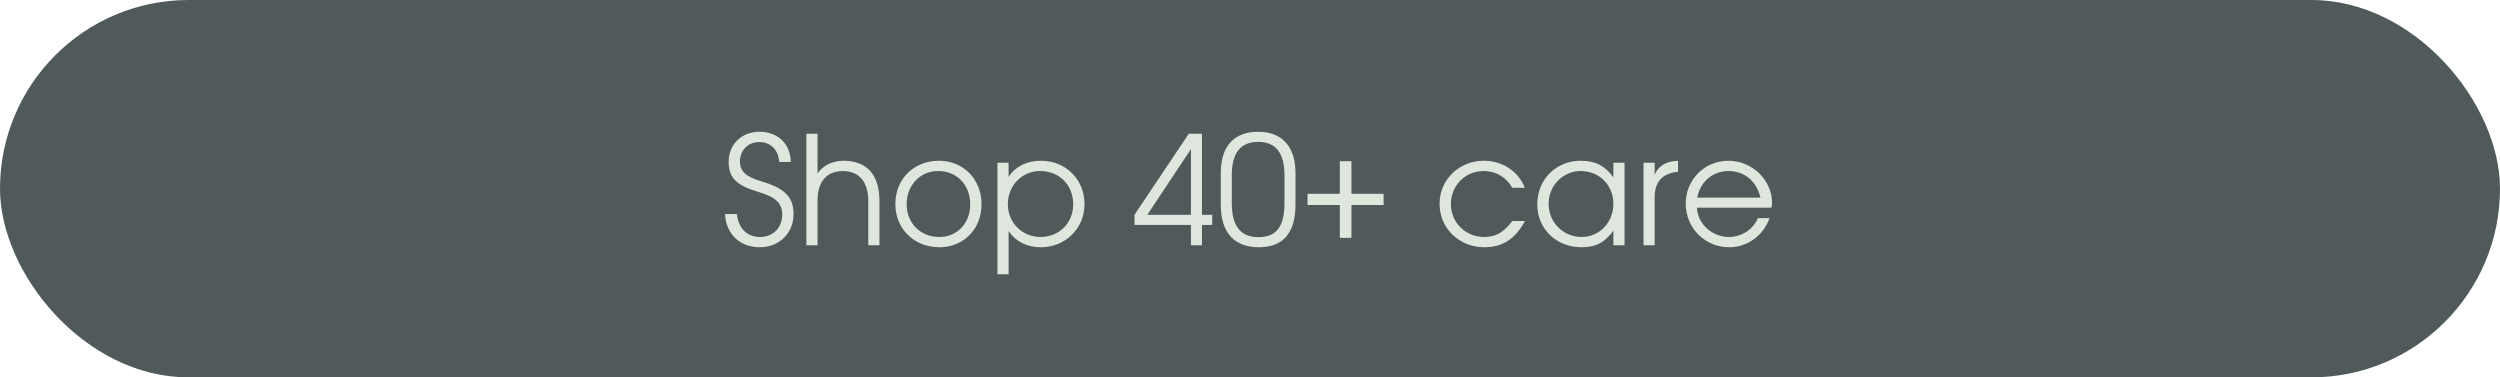
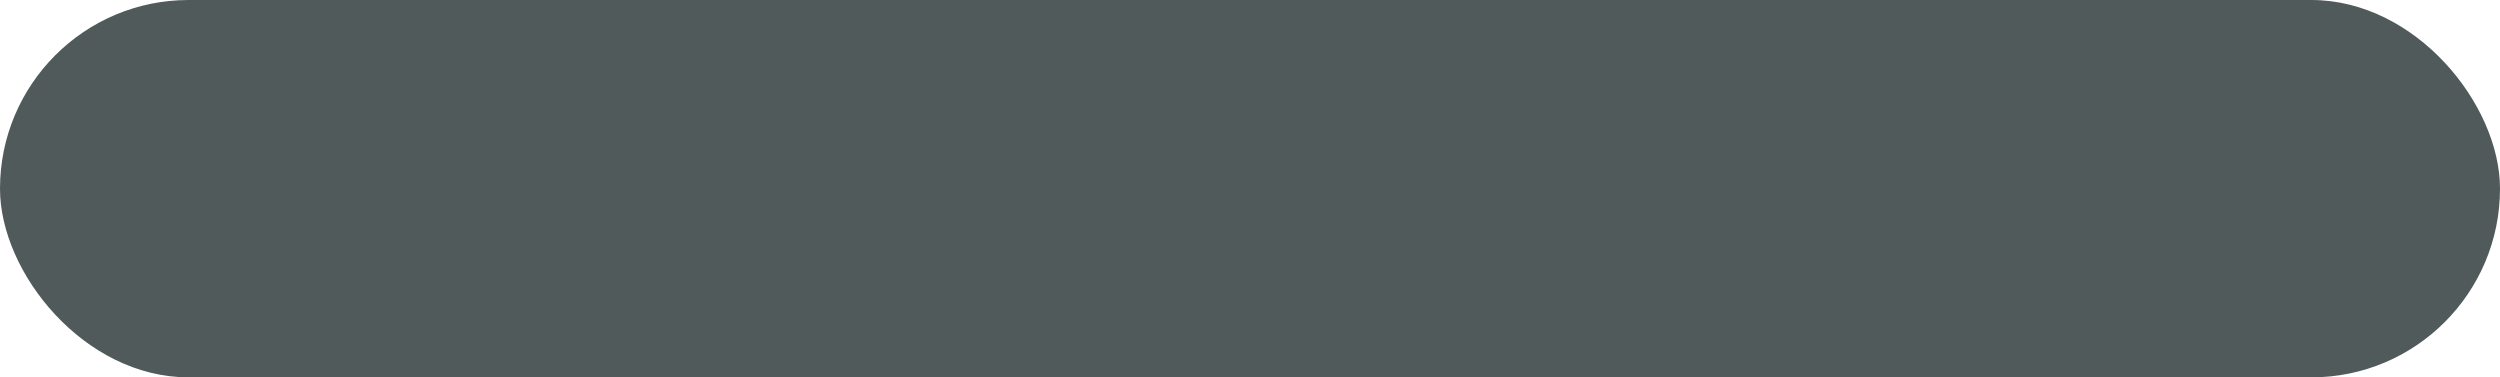
<svg xmlns="http://www.w3.org/2000/svg" width="265" height="40" viewBox="0 0 265 40" fill="none">
  <rect width="265" height="40" rx="20" fill="#505A5B" />
-   <path d="M76.852 22.688H78.116C78.276 24.224 79.188 25.12 80.58 25.12C81.94 25.12 82.916 24.128 82.916 22.768C82.916 21.52 82.228 20.88 80.276 20.304C78.052 19.648 77.236 18.816 77.236 17.152C77.236 15.296 78.612 13.968 80.516 13.968C82.452 13.968 83.78 15.248 83.828 17.168H82.596C82.516 15.888 81.684 15.056 80.484 15.056C79.3 15.056 78.436 15.92 78.436 17.12C78.436 18.16 79.06 18.736 80.74 19.232C83.204 19.968 84.116 20.896 84.116 22.704C84.116 24.72 82.596 26.208 80.548 26.208C78.42 26.208 76.964 24.816 76.852 22.688ZM85.477 26V14.176H86.661V18.384C87.253 17.52 88.245 17.04 89.429 17.04C91.893 17.04 93.221 18.544 93.221 21.296V26H92.037V21.296C92.037 19.28 91.061 18.128 89.333 18.128C87.653 18.128 86.661 19.264 86.661 21.2V26H85.477ZM94.906 21.632C94.906 18.976 96.858 17.04 99.546 17.04C102.122 17.04 104.042 19.008 104.042 21.648C104.042 24.272 102.154 26.208 99.578 26.208C96.906 26.208 94.906 24.256 94.906 21.632ZM99.546 25.12C101.466 25.12 102.842 23.68 102.842 21.664C102.842 19.6 101.434 18.128 99.45 18.128C97.53 18.128 96.106 19.632 96.106 21.648C96.106 23.648 97.562 25.12 99.546 25.12ZM105.727 29.072V17.248H106.911V18.752C107.647 17.632 108.847 17.04 110.351 17.04C112.959 17.04 114.959 19.024 114.959 21.632C114.959 24.208 112.943 26.208 110.319 26.208C108.863 26.208 107.679 25.616 106.911 24.496V29.072H105.727ZM110.303 25.12C112.271 25.12 113.759 23.632 113.759 21.664C113.759 19.6 112.287 18.128 110.255 18.128C108.335 18.128 106.831 19.664 106.831 21.632C106.831 23.6 108.335 25.12 110.303 25.12ZM120.255 23.84V22.768L126.015 14.176H127.407V22.768H128.495V23.84H127.407V26H126.239V23.84H120.255ZM121.615 22.768H126.239V15.808L121.615 22.768ZM129.402 21.696V18.336C129.402 15.52 130.794 13.968 133.354 13.968C135.898 13.968 137.322 15.536 137.322 18.336V21.696C137.322 24.688 136.01 26.208 133.45 26.208C130.81 26.208 129.402 24.64 129.402 21.696ZM130.57 21.504C130.57 23.952 131.482 25.136 133.402 25.136C135.306 25.136 136.154 24.016 136.154 21.504V18.608C136.154 16.208 135.242 15.04 133.37 15.04C131.482 15.04 130.57 16.208 130.57 18.608V21.504ZM142.021 25.216V21.728H138.597V20.544H142.021V17.088H143.253V20.544H146.661V21.728H143.253V25.216H142.021ZM160.306 23.424H161.65C160.642 25.312 159.266 26.208 157.362 26.208C154.674 26.208 152.594 24.208 152.594 21.6C152.594 19.056 154.658 17.04 157.282 17.04C159.266 17.04 160.93 18.144 161.634 19.904H160.306C159.634 18.752 158.562 18.128 157.266 18.128C155.314 18.128 153.794 19.664 153.794 21.632C153.794 23.584 155.346 25.12 157.314 25.12C158.562 25.12 159.394 24.64 160.306 23.424ZM162.953 21.648C162.953 19.024 164.937 17.04 167.561 17.04C169.097 17.04 170.137 17.568 171.017 18.8V17.248H172.201V26H171.017V24.464C170.089 25.712 169.145 26.208 167.657 26.208C164.953 26.208 162.953 24.272 162.953 21.648ZM164.153 21.6C164.153 23.568 165.705 25.12 167.641 25.12C169.545 25.12 171.017 23.584 171.017 21.6C171.017 19.616 169.529 18.128 167.545 18.128C165.673 18.128 164.153 19.68 164.153 21.6ZM174.211 26V17.248H175.395V18.496C175.859 17.536 176.595 17.104 177.875 17.04V18.208C176.227 18.368 175.395 19.264 175.395 20.896V26H174.211ZM186.336 23.12H187.568C186.928 24.96 185.216 26.208 183.312 26.208C180.72 26.208 178.688 24.176 178.688 21.584C178.688 19.04 180.688 17.04 183.216 17.04C185.728 17.04 187.84 19.088 187.84 21.52C187.84 21.68 187.808 21.856 187.776 22.016H179.872C179.968 23.744 181.472 25.12 183.28 25.12C184.608 25.12 185.84 24.32 186.336 23.12ZM179.904 20.944H186.608C186.208 19.2 184.912 18.128 183.216 18.128C181.552 18.128 180.224 19.264 179.904 20.944Z" fill="#DFE6DD" />
</svg>